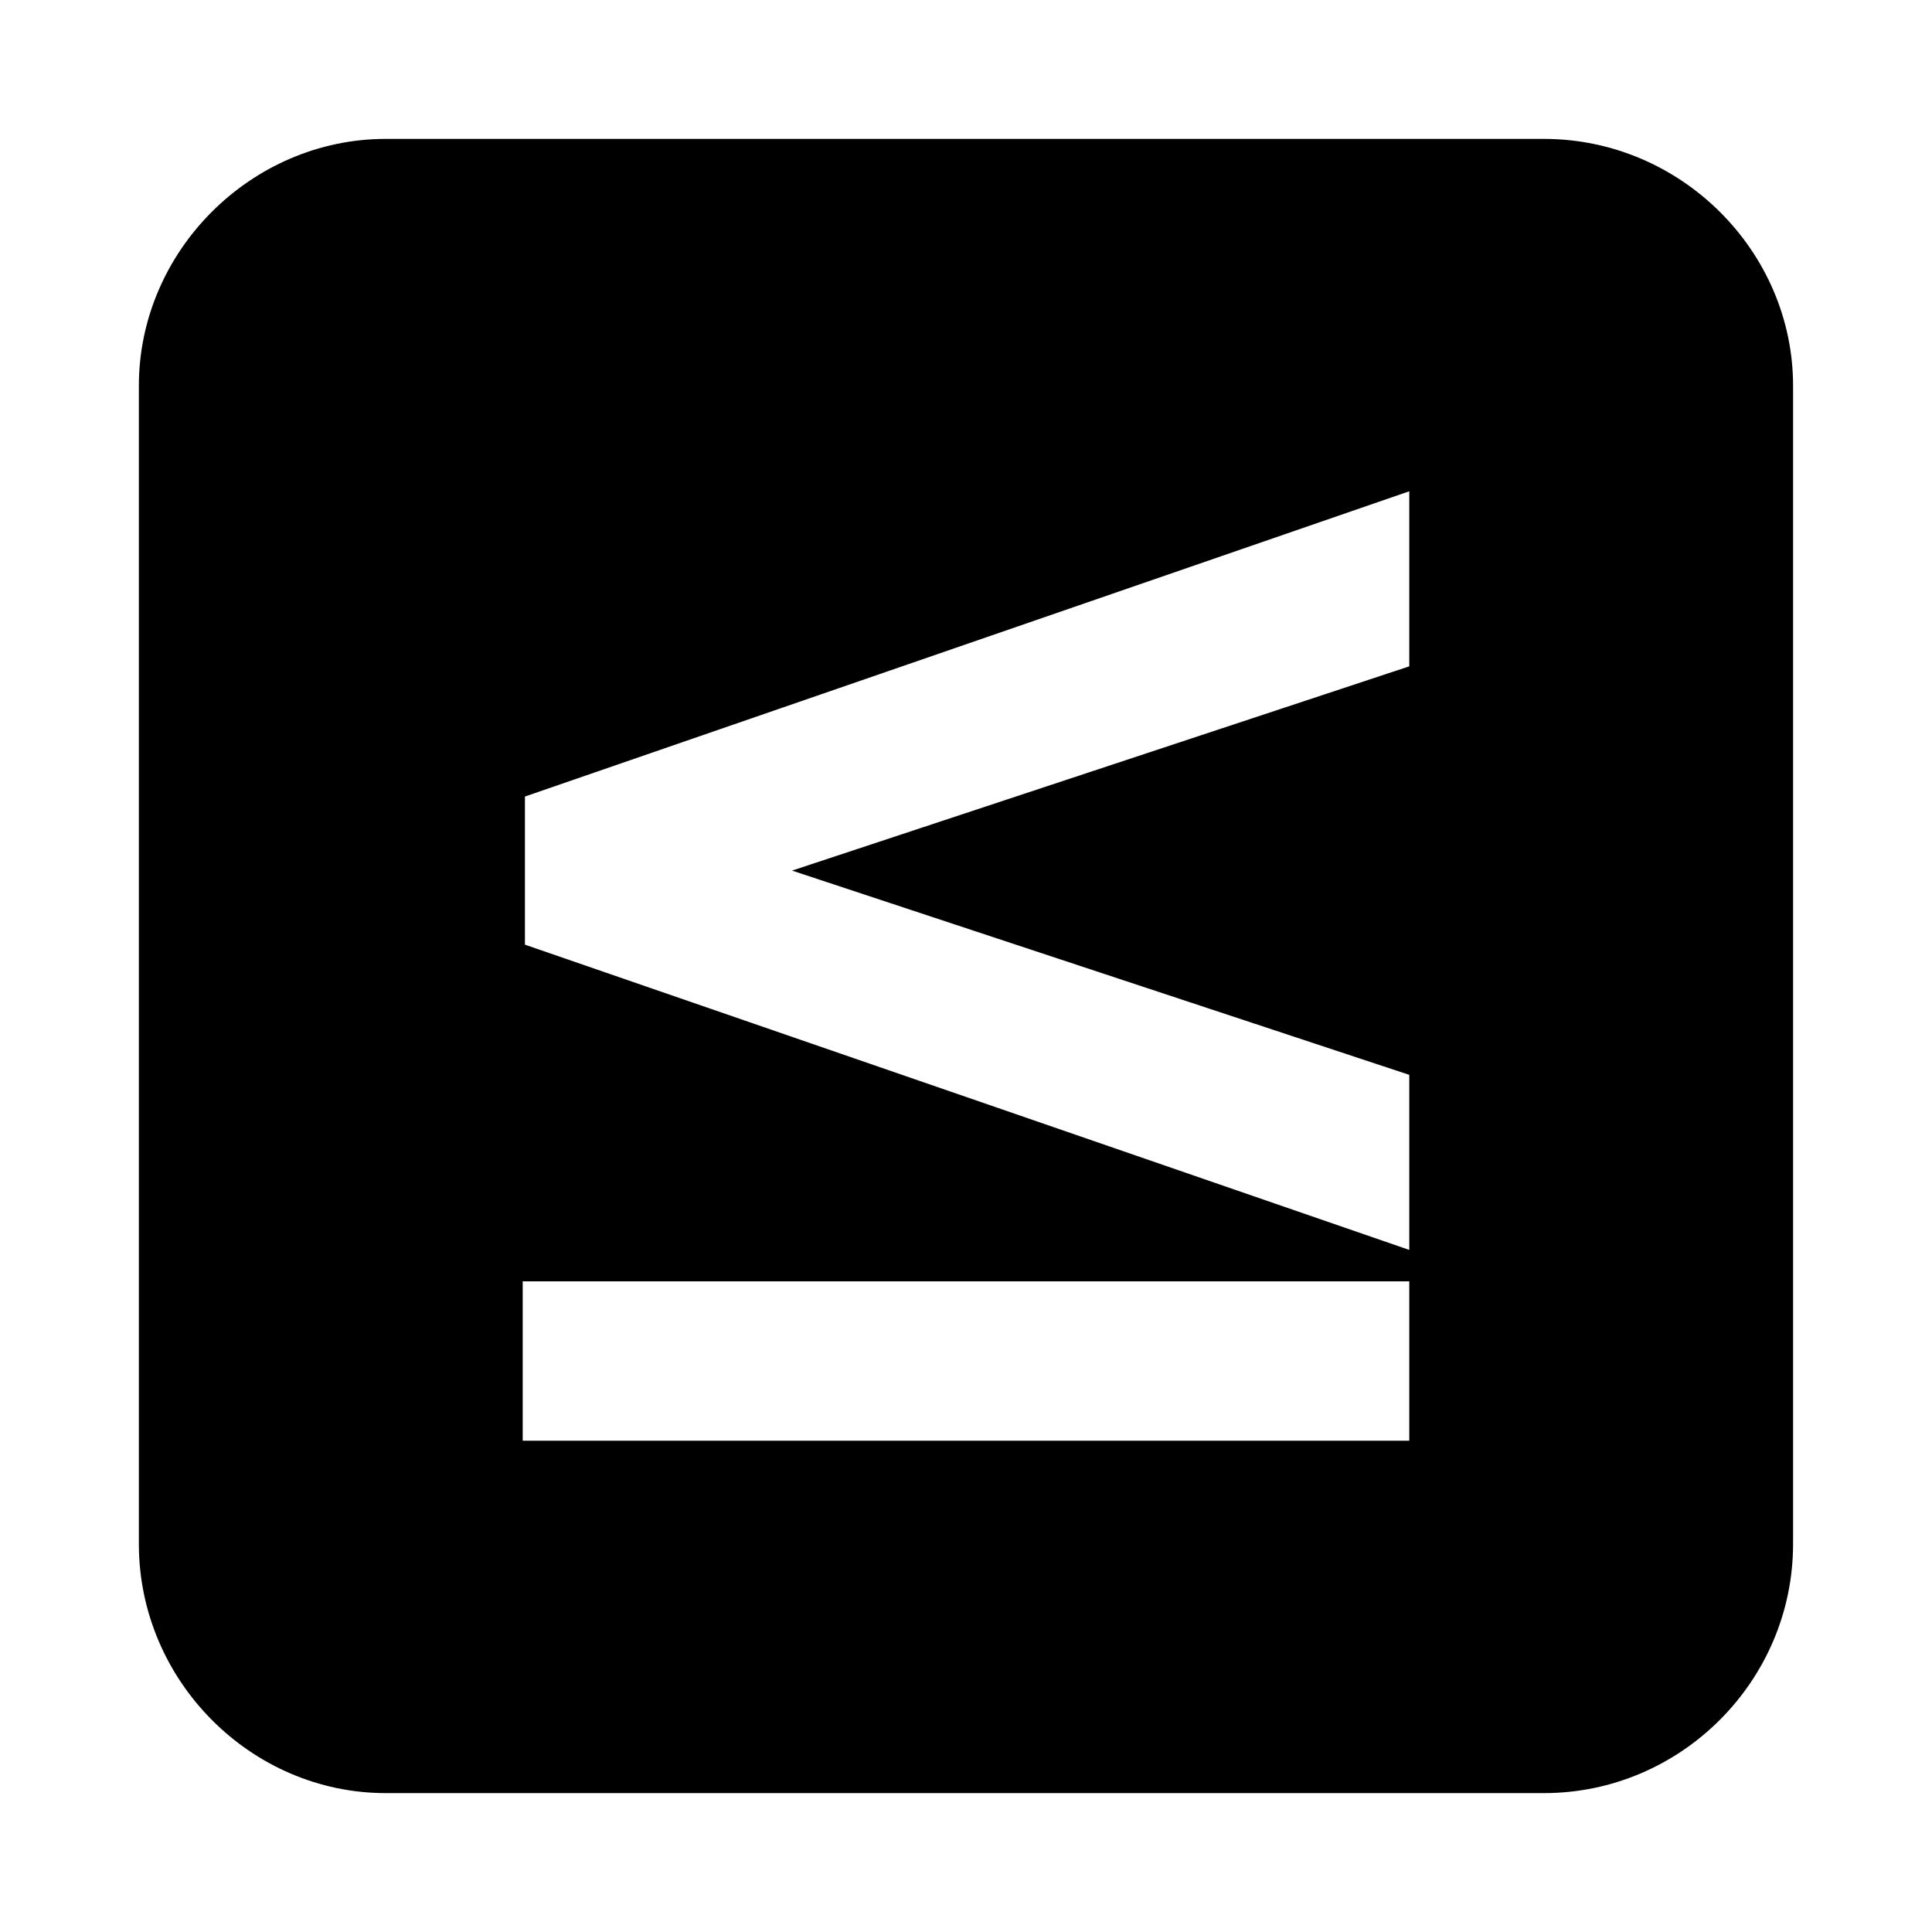
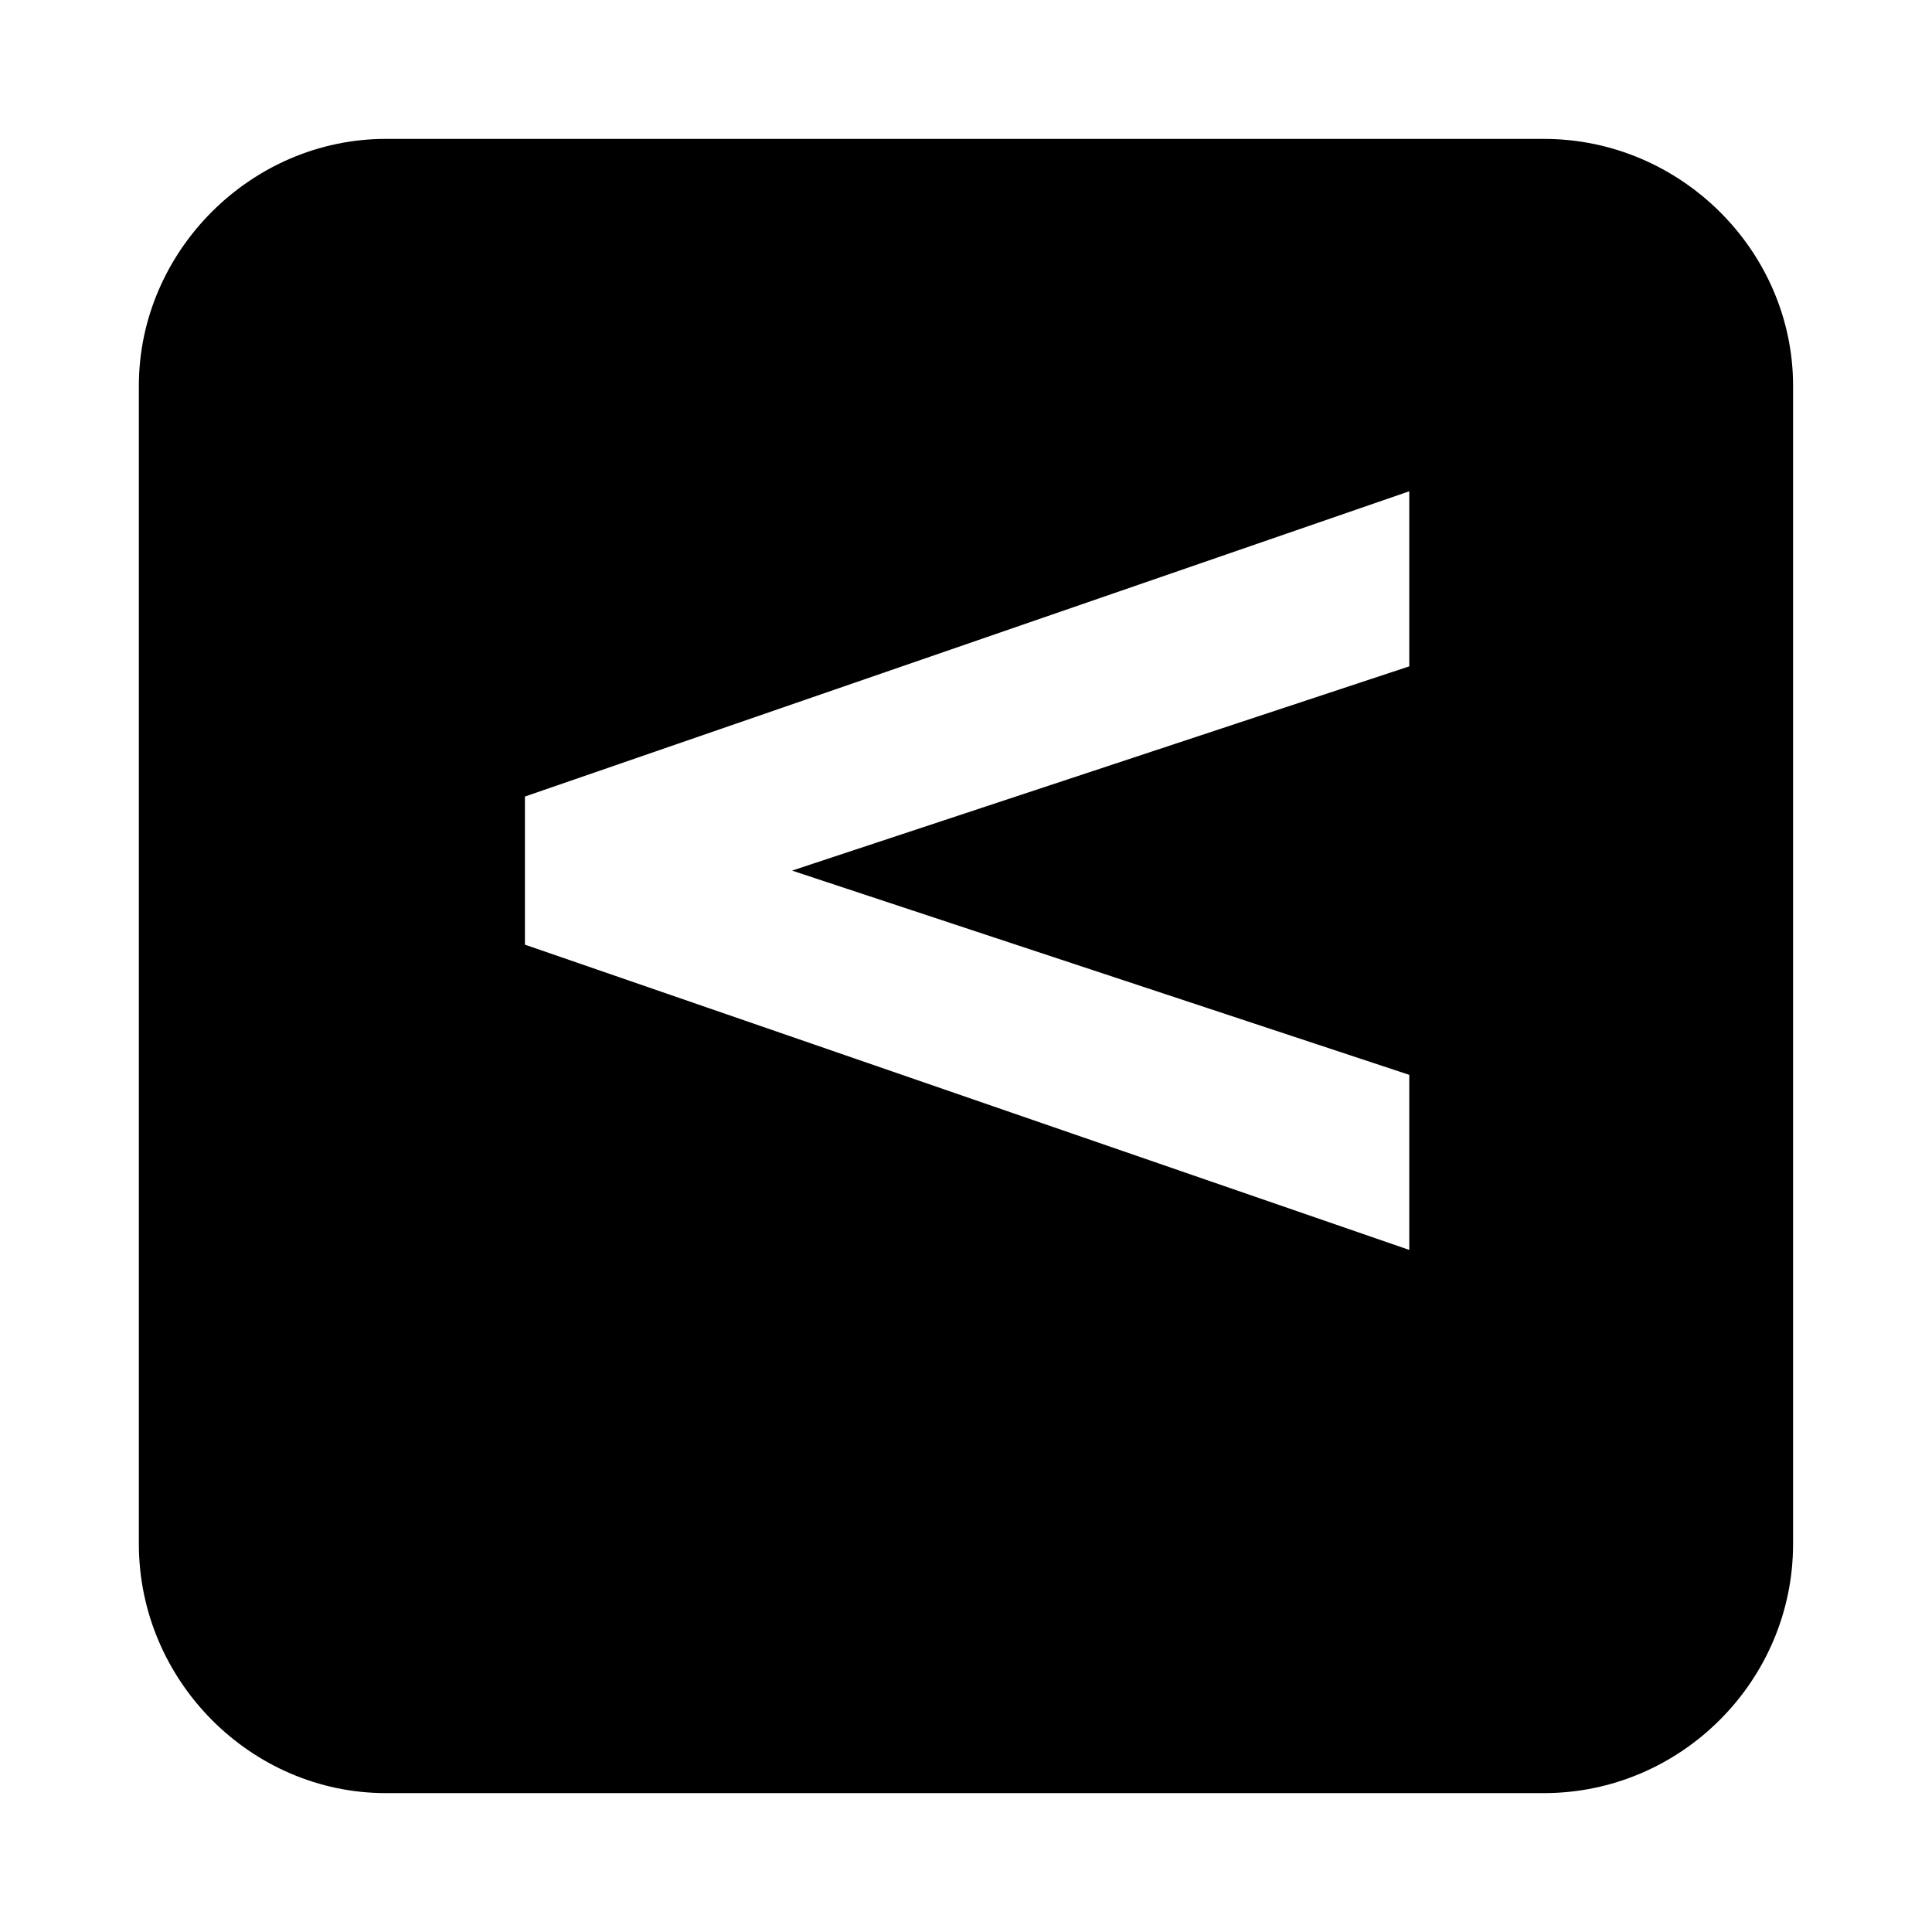
<svg xmlns="http://www.w3.org/2000/svg" fill="#000000" width="800px" height="800px" version="1.1" viewBox="144 144 512 512">
-   <path d="m553.16 180.81h-306.93c-35.688 0-65.43 29.742-65.43 65.43v306.93c0 36.285 29.742 66.023 65.43 66.023h306.93c36.285 0 66.023-29.742 66.023-66.023v-306.93c0-35.688-29.742-65.43-66.023-65.43zm-35.688 302.76h-234.95v42.23h234.95zm0-8.328-234.36-80.895v-39.258l234.36-80.895v46.395l-163.57 54.129 163.57 54.129z" fill-rule="evenodd" />
+   <path d="m553.16 180.81h-306.93c-35.688 0-65.43 29.742-65.43 65.43v306.93c0 36.285 29.742 66.023 65.43 66.023h306.93c36.285 0 66.023-29.742 66.023-66.023v-306.93c0-35.688-29.742-65.43-66.023-65.43zm-35.688 302.76h-234.95h234.95zm0-8.328-234.36-80.895v-39.258l234.36-80.895v46.395l-163.57 54.129 163.57 54.129z" fill-rule="evenodd" />
</svg>